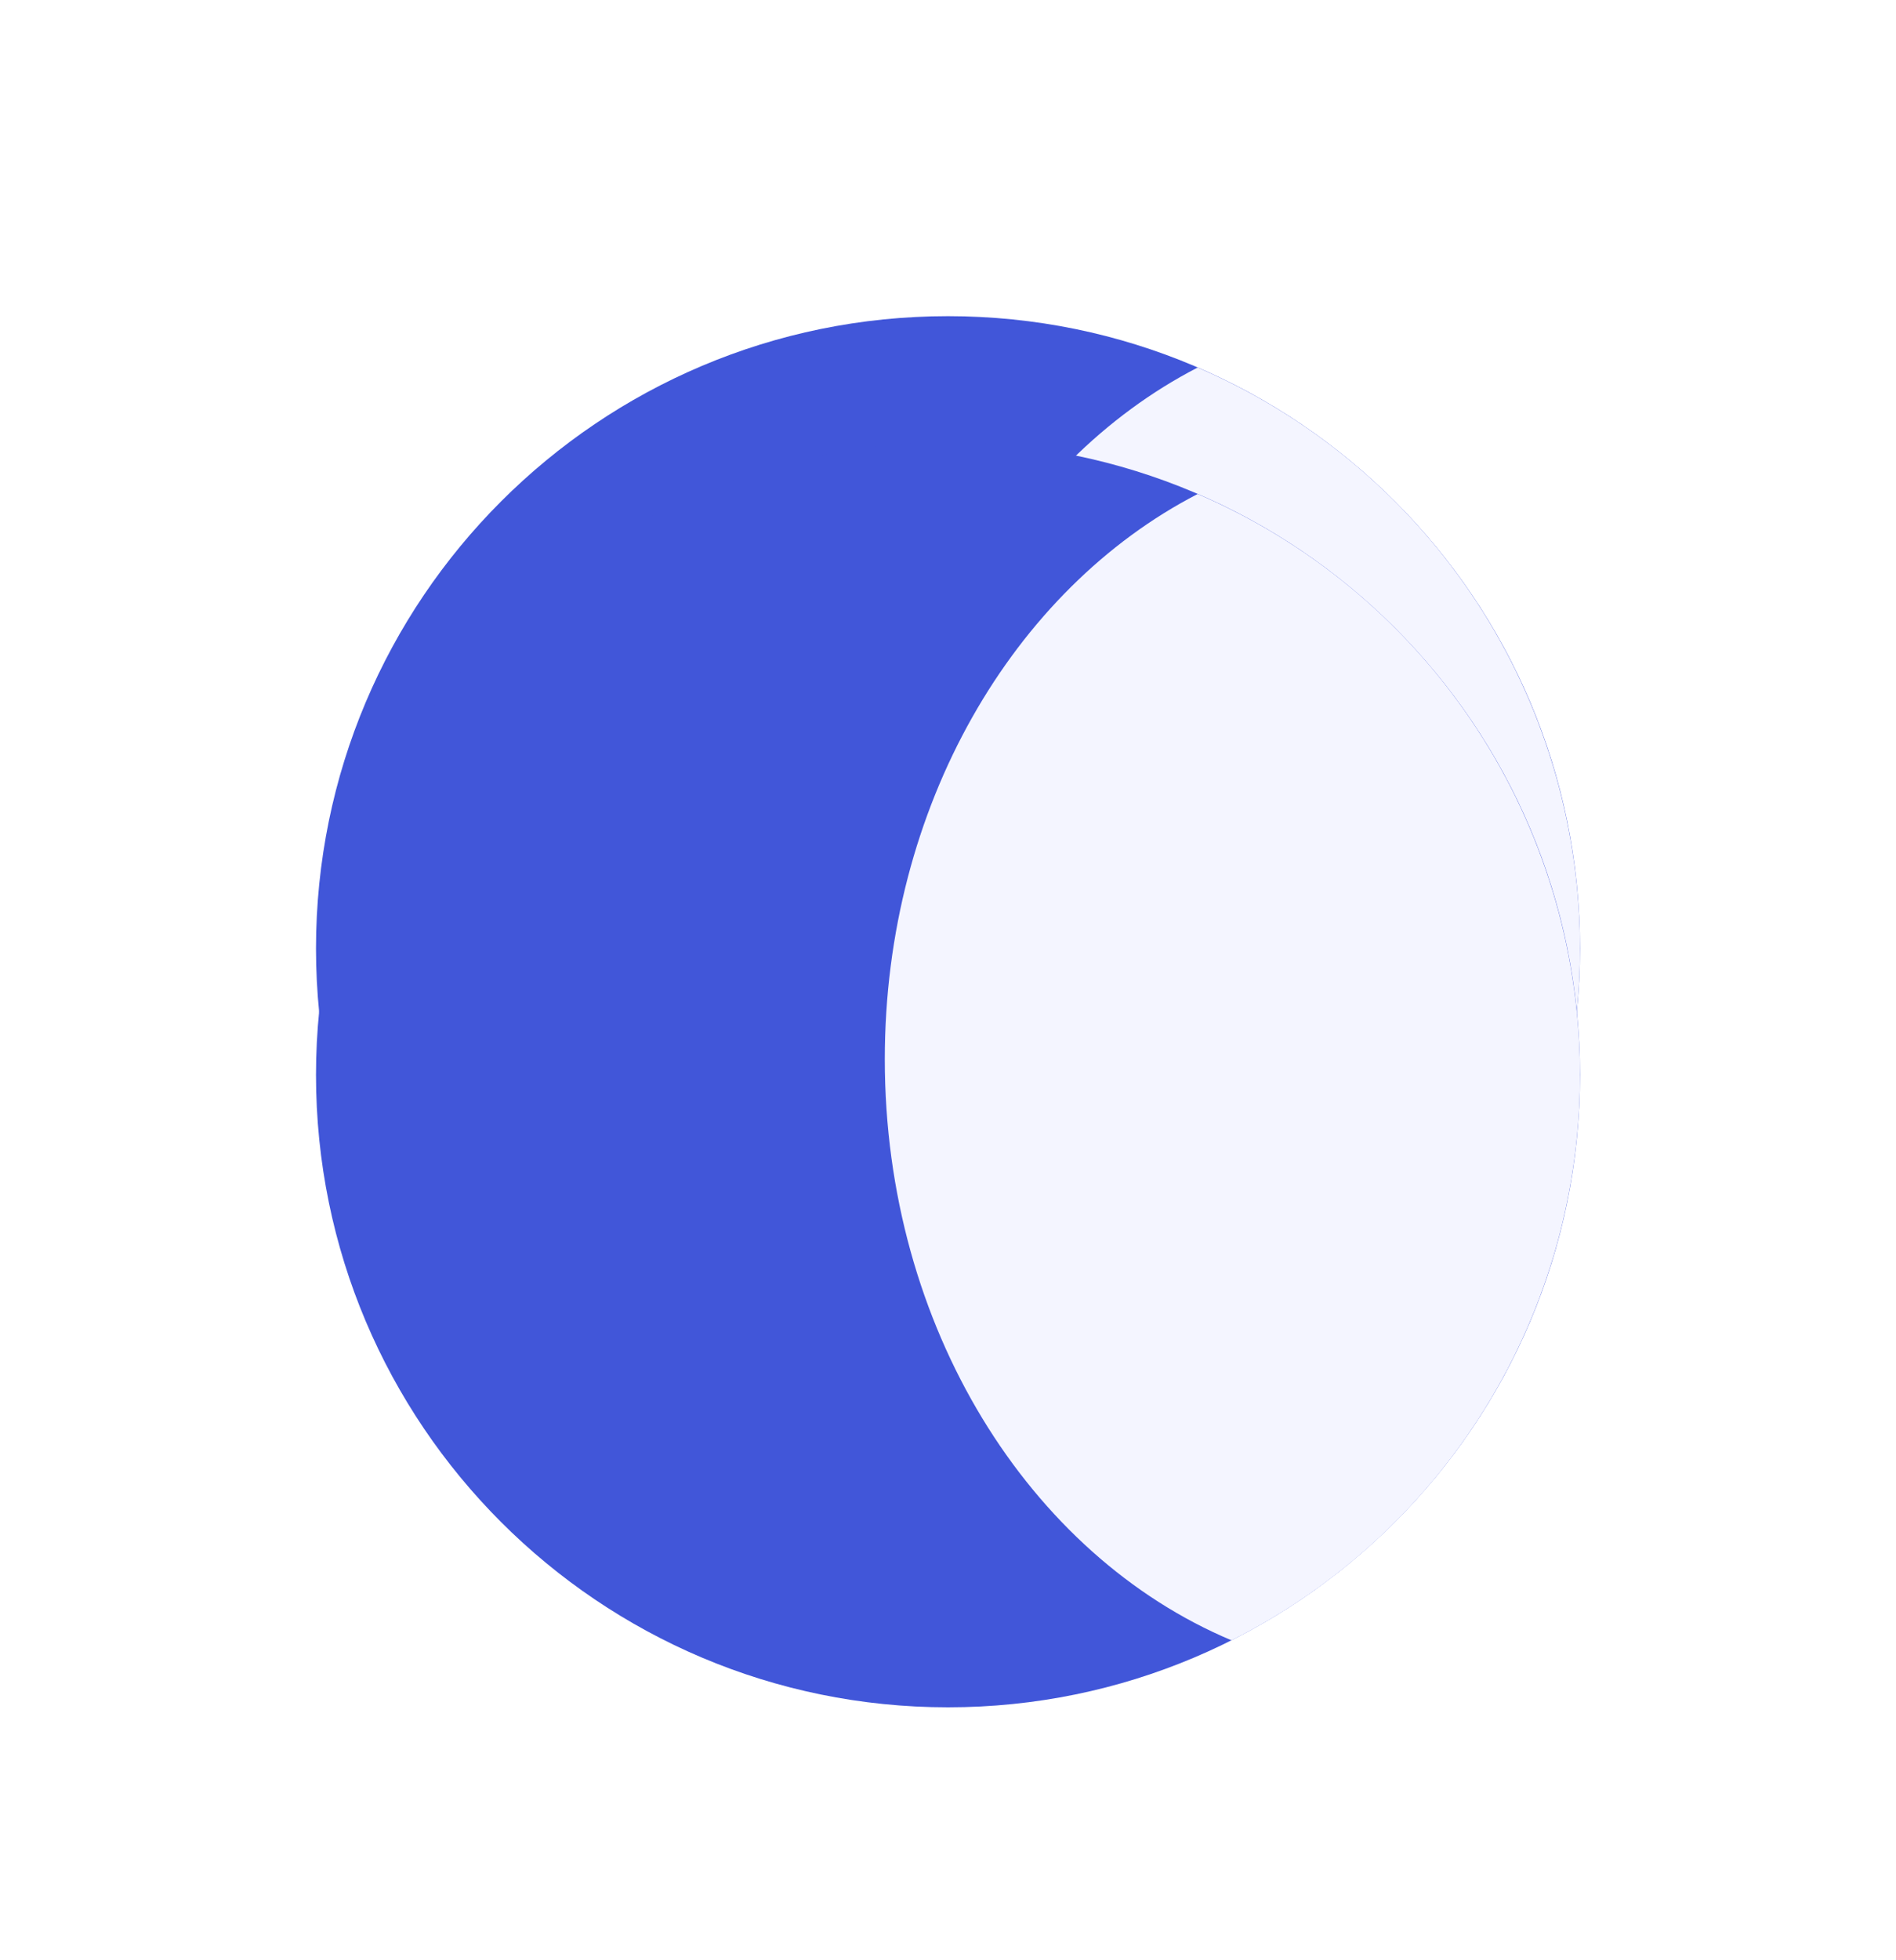
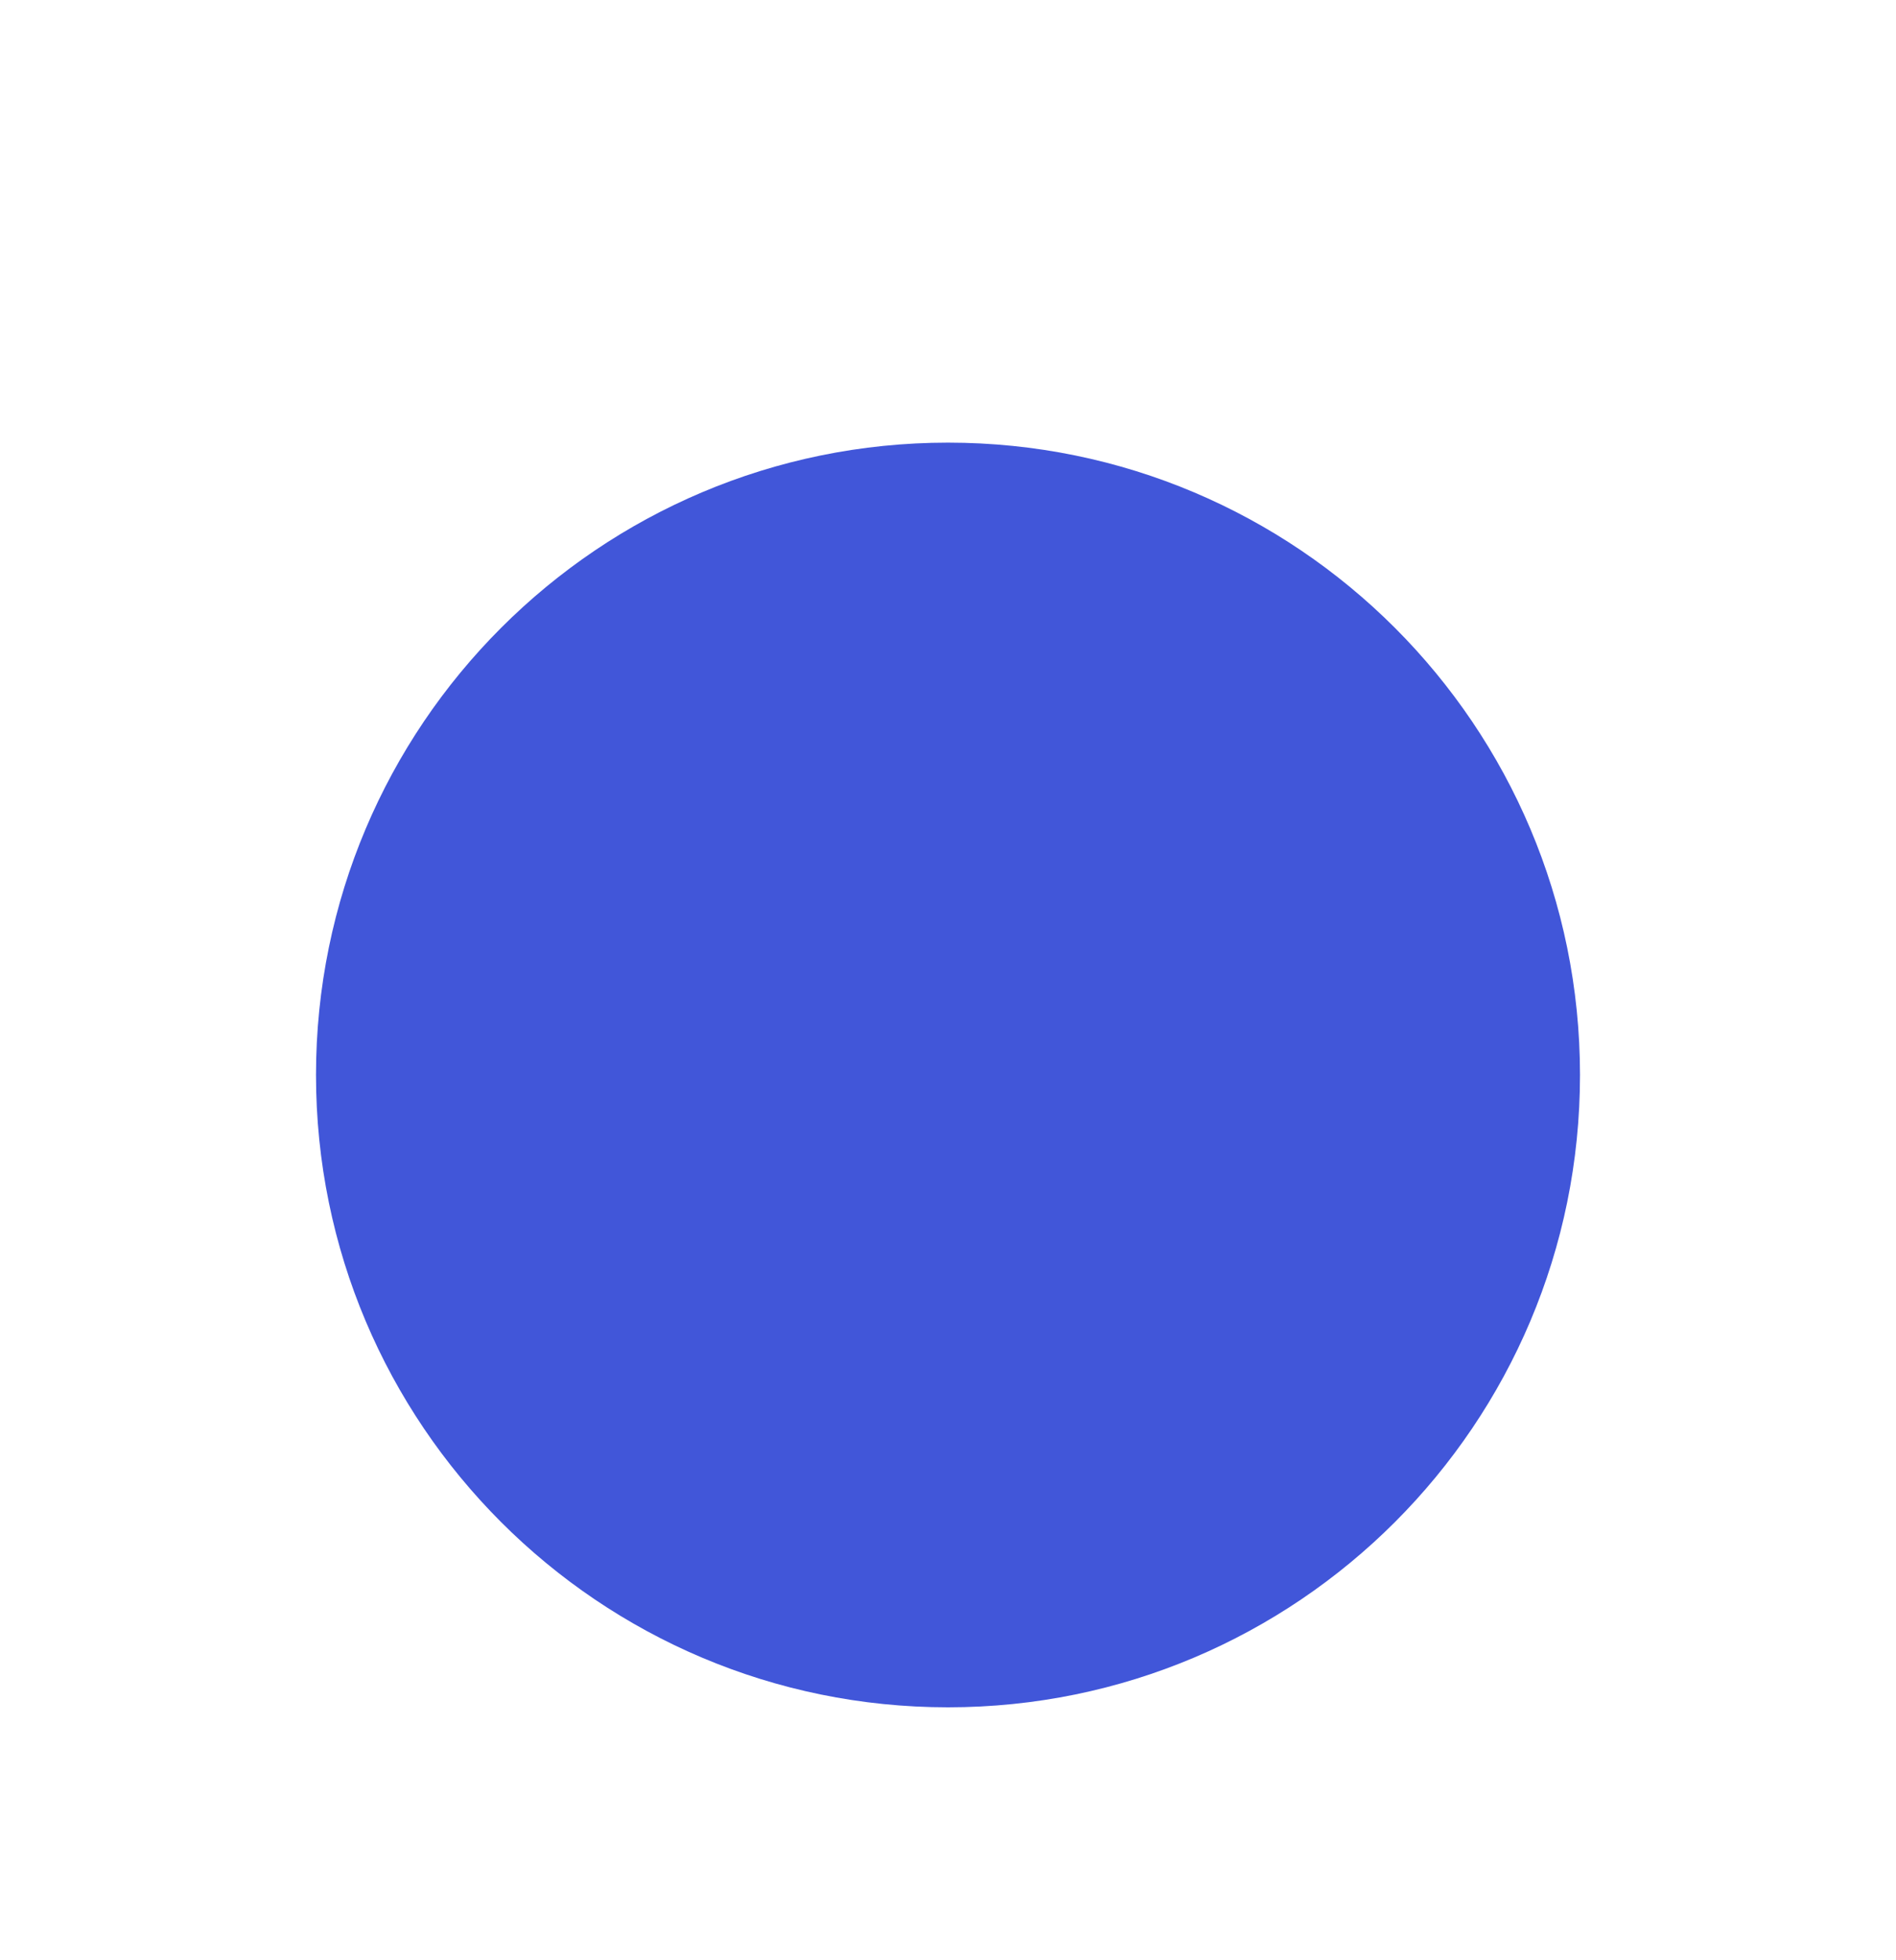
<svg xmlns="http://www.w3.org/2000/svg" width="60" height="62" viewBox="0 0 60 62" fill="none">
  <g filter="url(#filter0_b_6232_7045)">
    <circle cx="29.5" cy="29.5" r="29.5" fill="white" fill-opacity="0.6" />
  </g>
  <g filter="url(#filter1_f_6232_7045)">
-     <path d="M30 50C41.046 50 50 41.046 50 30C50 18.954 41.046 10 30 10C18.954 10 10 18.954 10 30C10 41.046 18.954 50 30 50Z" fill="#4156D9" />
-     <path d="M28 29.502C28 21.502 32.073 14.633 37.9 11.625C41.4 13.131 44.396 15.604 46.538 18.755C48.68 21.906 49.877 25.603 49.99 29.411C50.103 33.219 49.126 36.981 47.174 40.252C45.222 43.524 42.377 46.171 38.972 47.881C32.578 45.195 28 37.981 28 29.502Z" fill="#F4F5FF" />
-   </g>
+     </g>
  <g filter="url(#filter2_d_6232_7045)">
    <path d="M30 50C41.046 50 50 41.046 50 30C50 18.954 41.046 10 30 10C18.954 10 10 18.954 10 30C10 41.046 18.954 50 30 50Z" fill="#4156D9" />
-     <path d="M28 29.502C28 21.502 32.073 14.633 37.9 11.625C41.4 13.131 44.396 15.604 46.538 18.755C48.68 21.906 49.877 25.603 49.99 29.411C50.103 33.219 49.126 36.981 47.174 40.252C45.222 43.524 42.377 46.171 38.972 47.881C32.578 45.195 28 37.981 28 29.502Z" fill="#F4F5FF" />
  </g>
  <defs>
    <filter id="filter0_b_6232_7045" x="-14" y="-14" width="87" height="87" filterUnits="userSpaceOnUse" color-interpolation-filters="sRGB">
      <feFlood flood-opacity="0" result="BackgroundImageFix" />
      <feGaussianBlur in="BackgroundImageFix" stdDeviation="7" />
      <feComposite in2="SourceAlpha" operator="in" result="effect1_backgroundBlur_6232_7045" />
      <feBlend mode="normal" in="SourceGraphic" in2="effect1_backgroundBlur_6232_7045" result="shape" />
    </filter>
    <filter id="filter1_f_6232_7045" x="0" y="0" width="60" height="60" filterUnits="userSpaceOnUse" color-interpolation-filters="sRGB">
      <feFlood flood-opacity="0" result="BackgroundImageFix" />
      <feBlend mode="normal" in="SourceGraphic" in2="BackgroundImageFix" result="shape" />
      <feGaussianBlur stdDeviation="5" result="effect1_foregroundBlur_6232_7045" />
    </filter>
    <filter id="filter2_d_6232_7045" x="2" y="6" width="56" height="56" filterUnits="userSpaceOnUse" color-interpolation-filters="sRGB">
      <feFlood flood-opacity="0" result="BackgroundImageFix" />
      <feColorMatrix in="SourceAlpha" type="matrix" values="0 0 0 0 0 0 0 0 0 0 0 0 0 0 0 0 0 0 127 0" result="hardAlpha" />
      <feOffset dy="4" />
      <feGaussianBlur stdDeviation="4" />
      <feComposite in2="hardAlpha" operator="out" />
      <feColorMatrix type="matrix" values="0 0 0 0 0 0 0 0 0 0 0 0 0 0 0 0 0 0 0.15 0" />
      <feBlend mode="normal" in2="BackgroundImageFix" result="effect1_dropShadow_6232_7045" />
      <feBlend mode="normal" in="SourceGraphic" in2="effect1_dropShadow_6232_7045" result="shape" />
    </filter>
  </defs>
</svg>